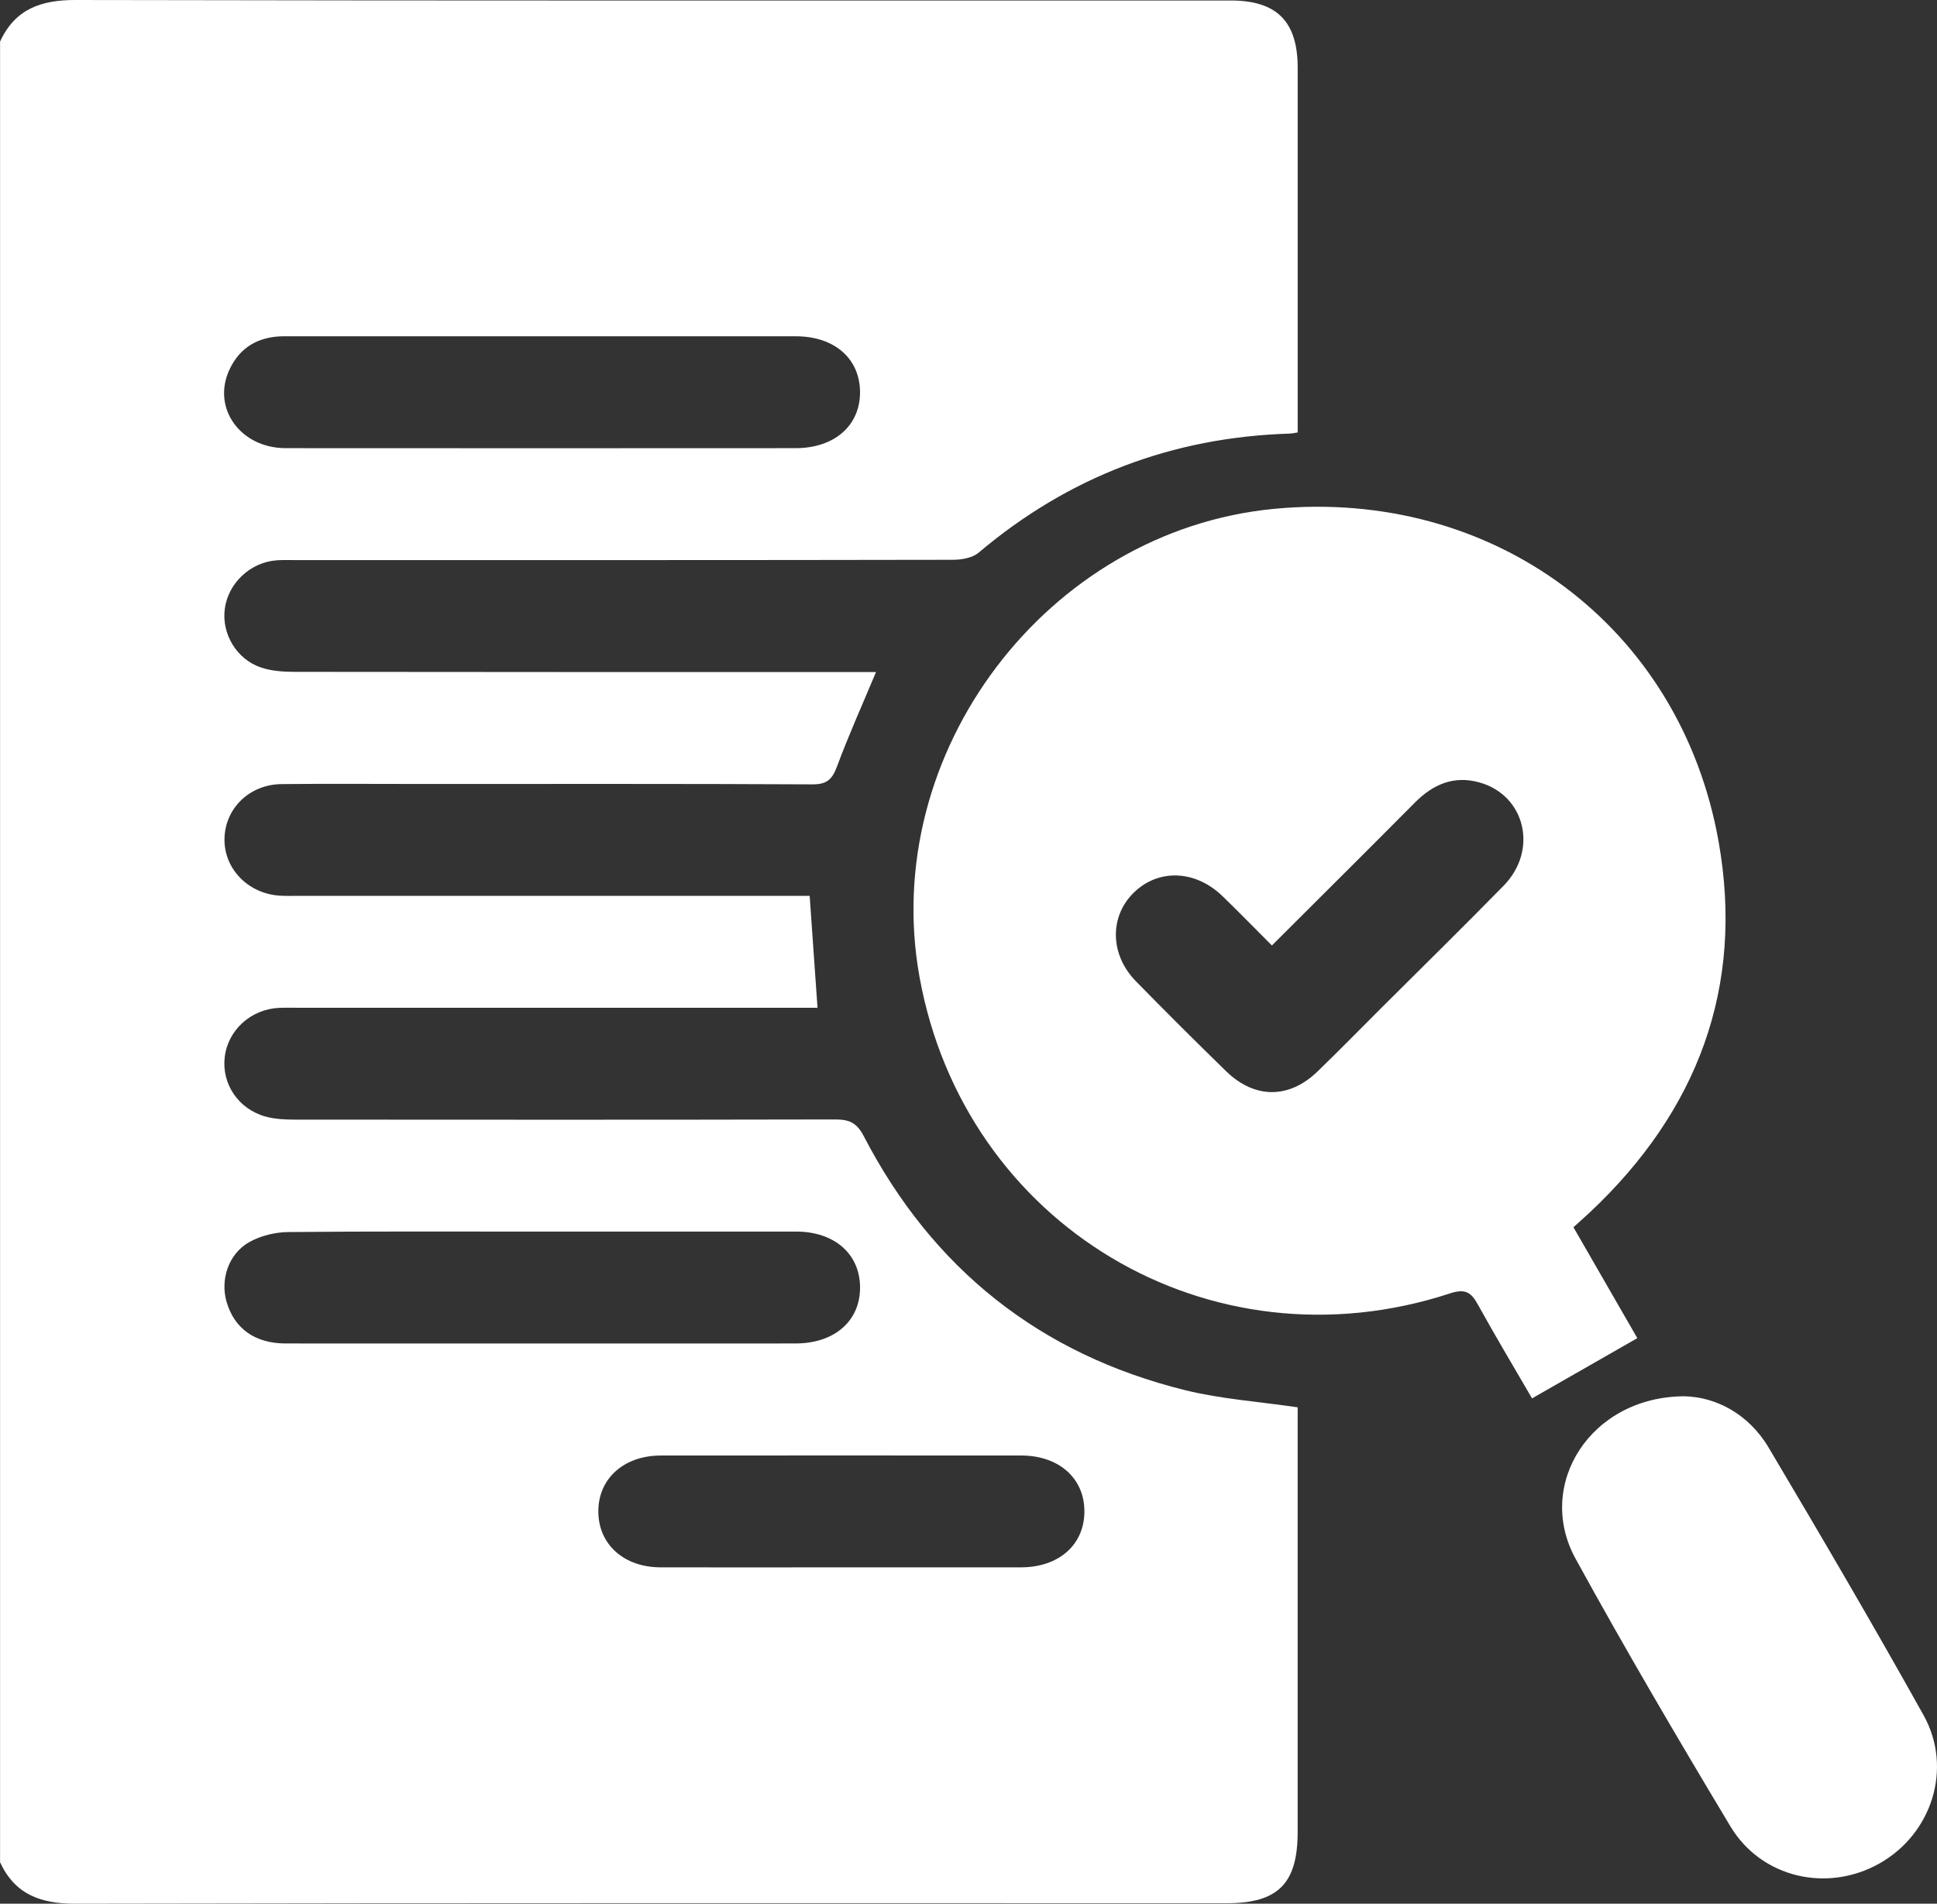
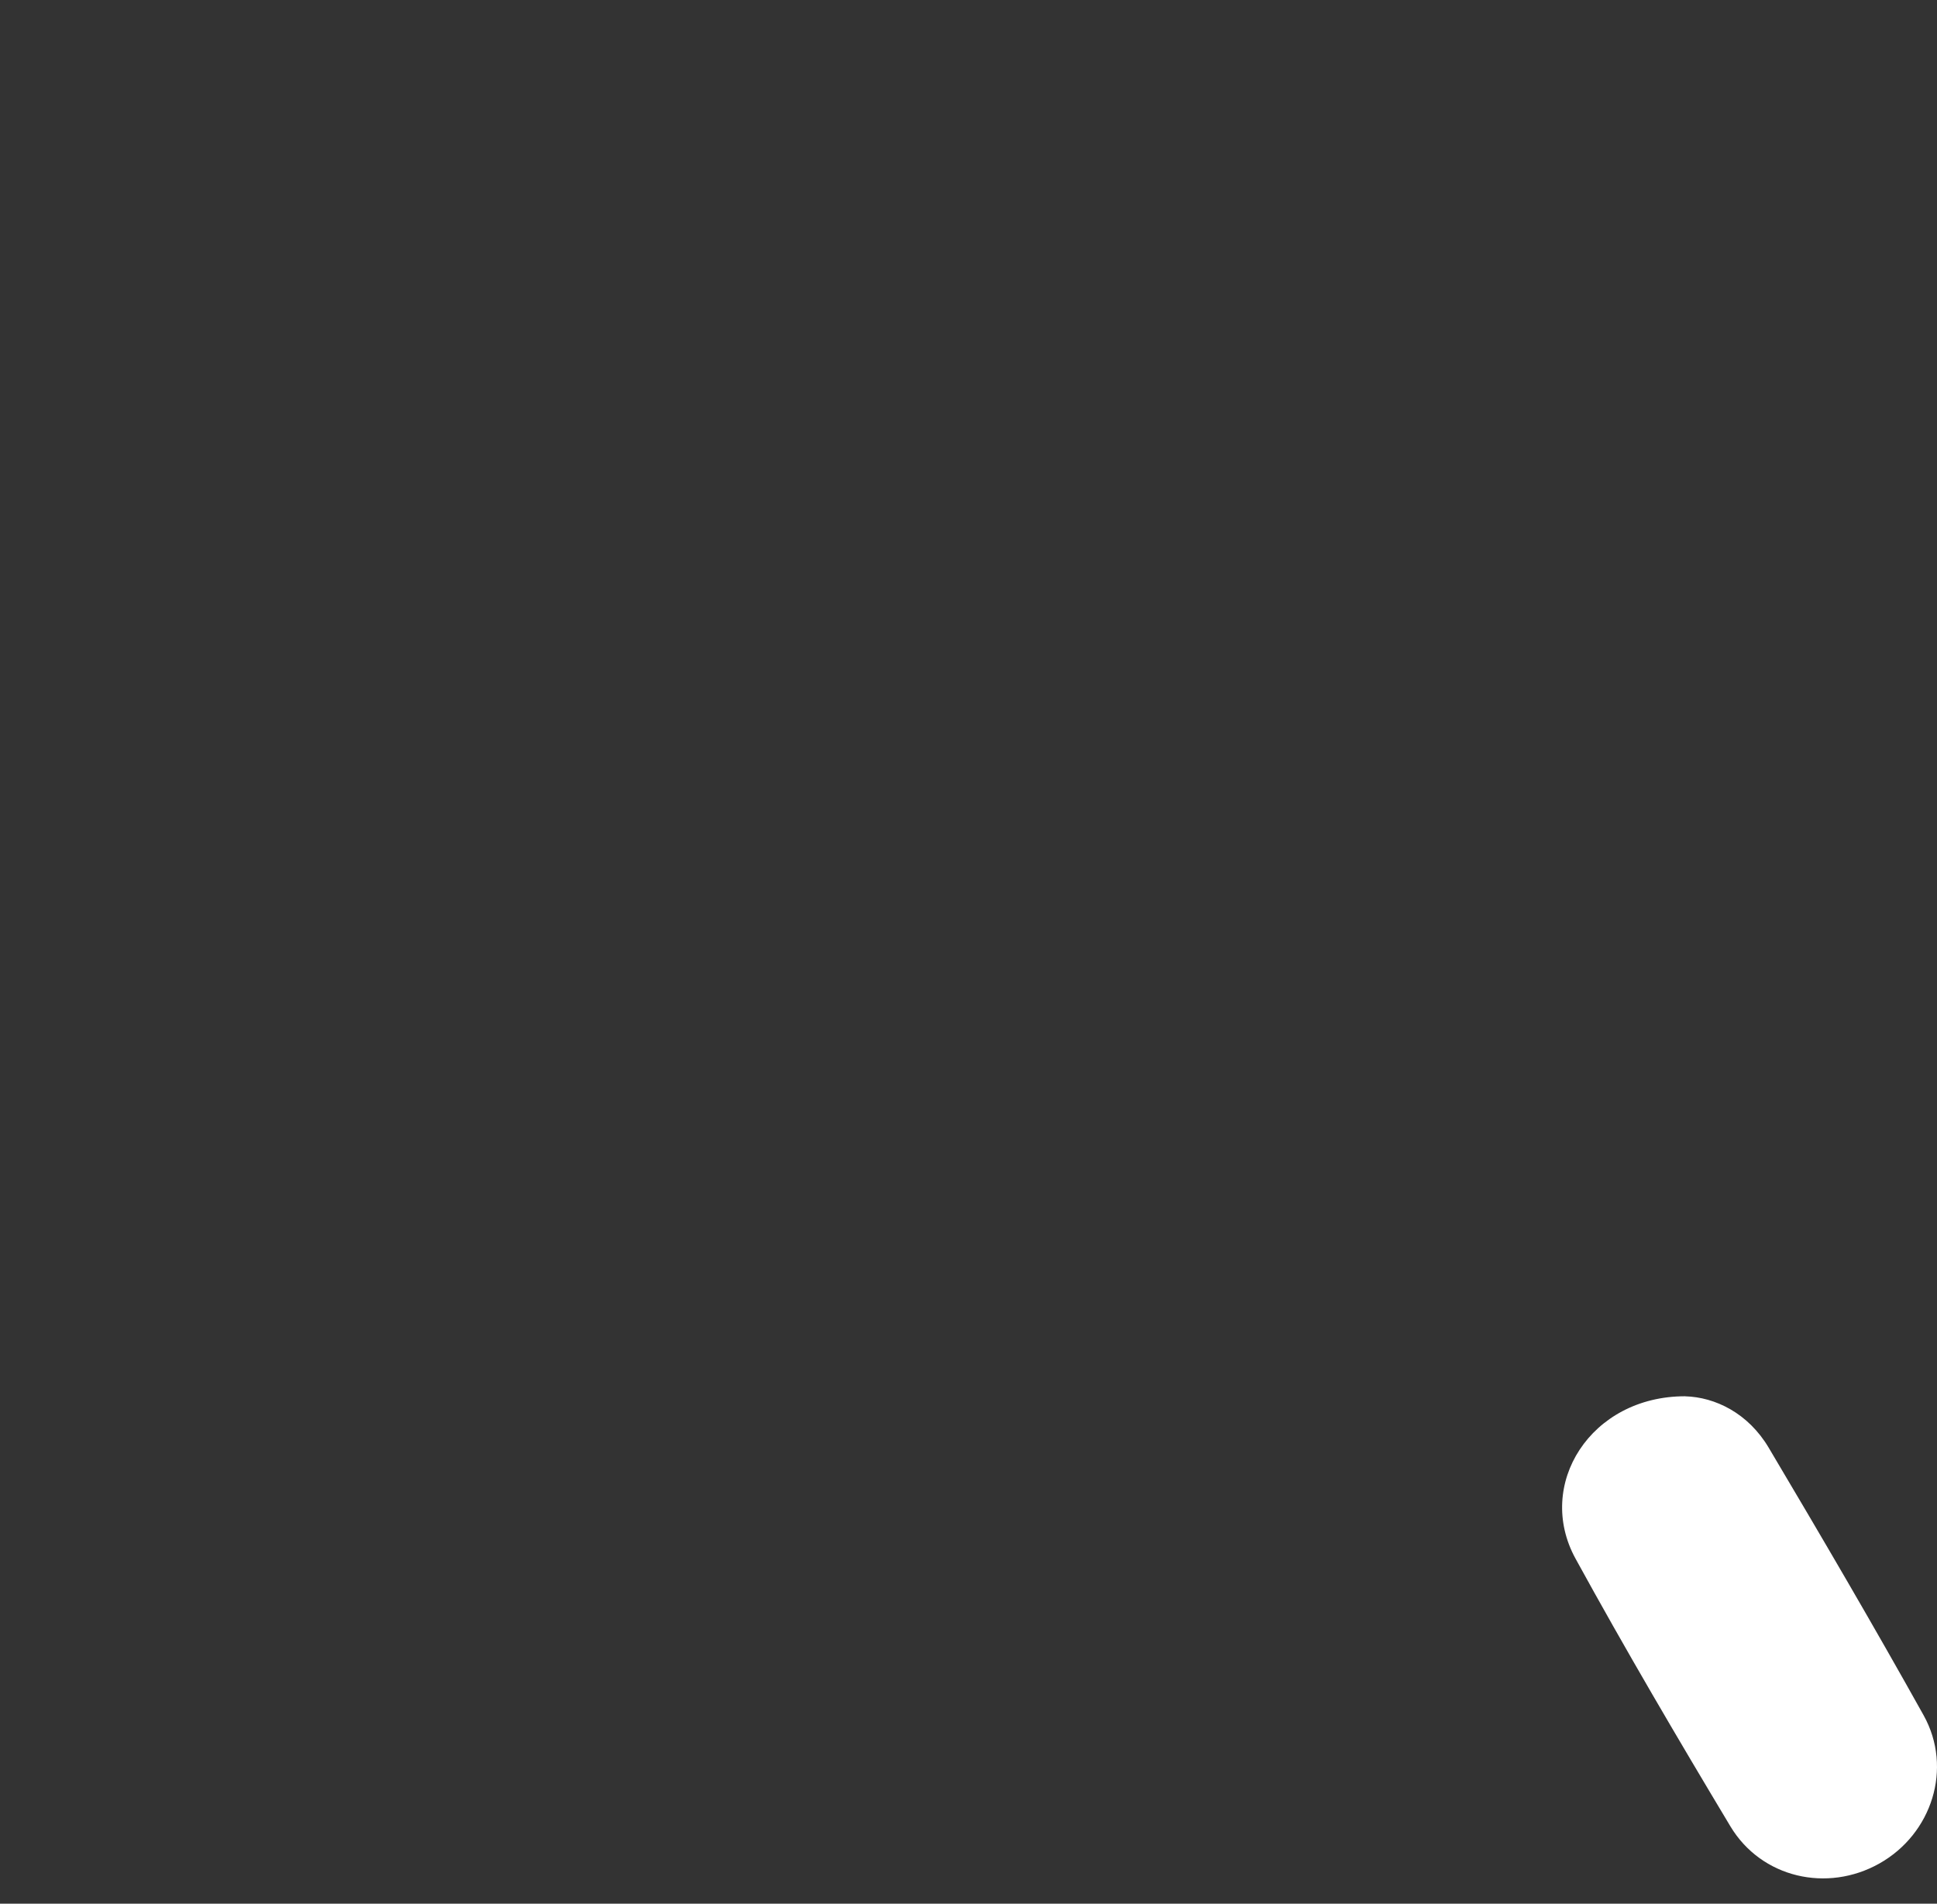
<svg xmlns="http://www.w3.org/2000/svg" width="59" height="58" viewBox="0 0 59 58" fill="none">
  <rect x="0" y="0" width="59" height="58" fill="#333333" stroke="none" />
-   <path d="M0.002 56.733V1.266C0.456 0.282 1.237 -0.002 2.296 6.04779e-06C14.027 0.024 25.756 0.015 37.487 0.015C38.891 0.015 39.527 0.654 39.527 2.067C39.527 5.571 39.527 9.076 39.527 12.579V13.176C39.398 13.195 39.342 13.209 39.287 13.21C35.705 13.32 32.548 14.524 29.809 16.837C29.622 16.996 29.297 17.054 29.035 17.055C22.354 17.068 15.671 17.064 8.991 17.064C8.8 17.064 8.61 17.057 8.422 17.071C7.623 17.133 6.952 17.764 6.847 18.548C6.746 19.305 7.203 20.087 7.951 20.337C8.266 20.443 8.621 20.468 8.957 20.469C14.67 20.477 20.384 20.475 26.097 20.475H26.683C26.267 21.47 25.849 22.397 25.496 23.349C25.35 23.74 25.192 23.9 24.746 23.897C20.741 23.877 16.737 23.885 12.73 23.885C11.344 23.885 9.96 23.874 8.574 23.889C7.597 23.9 6.853 24.63 6.838 25.556C6.821 26.467 7.556 27.226 8.52 27.288C8.709 27.3 8.899 27.294 9.089 27.294C14.062 27.294 19.036 27.294 24.008 27.294H24.662C24.744 28.457 24.82 29.559 24.901 30.703H24.279C19.192 30.703 14.104 30.703 9.018 30.703C8.848 30.703 8.676 30.699 8.505 30.706C7.639 30.746 6.938 31.385 6.844 32.215C6.751 33.024 7.261 33.788 8.087 34.018C8.373 34.097 8.685 34.111 8.985 34.111C14.47 34.115 19.956 34.118 25.441 34.106C25.866 34.106 26.097 34.205 26.308 34.612C28.405 38.656 31.675 41.262 36.105 42.356C37.199 42.626 38.34 42.702 39.526 42.877V43.429C39.526 47.558 39.526 51.687 39.526 55.816C39.526 57.384 38.929 57.985 37.371 57.985C25.678 57.985 13.987 57.976 2.294 58C1.235 58.002 0.455 57.716 0 56.734L0.002 56.733ZM16.511 10.245C13.894 10.245 11.277 10.246 8.66 10.245C7.881 10.245 7.299 10.575 6.979 11.283C6.454 12.448 7.331 13.652 8.7 13.654C13.876 13.658 19.054 13.657 24.23 13.654C25.423 13.654 26.208 12.96 26.196 11.929C26.184 10.918 25.409 10.246 24.247 10.246C21.668 10.245 19.089 10.246 16.51 10.246L16.511 10.245ZM16.511 37.523C13.932 37.523 11.354 37.511 8.775 37.537C8.377 37.541 7.939 37.649 7.595 37.842C6.958 38.199 6.704 38.985 6.902 39.665C7.139 40.479 7.769 40.931 8.7 40.931C13.876 40.934 19.054 40.932 24.23 40.931C25.424 40.931 26.209 40.239 26.197 39.206C26.185 38.196 25.411 37.523 24.248 37.522C21.669 37.52 19.09 37.522 16.511 37.522V37.523ZM25.637 47.752C27.457 47.752 29.277 47.754 31.097 47.752C32.251 47.751 33.027 47.066 33.03 46.054C33.035 45.041 32.256 44.345 31.107 44.345C27.448 44.343 23.79 44.342 20.131 44.345C18.993 44.345 18.211 45.06 18.225 46.071C18.238 47.06 19.008 47.749 20.119 47.752C21.957 47.757 23.796 47.752 25.634 47.752H25.637Z" fill="white" />
-   <path d="M47.926 37.39C48.611 38.577 49.263 39.712 49.872 40.769C48.799 41.382 47.759 41.978 46.665 42.604C46.141 41.7 45.563 40.738 45.021 39.755C44.813 39.375 44.635 39.252 44.168 39.405C36.857 41.804 29.377 37.333 28.009 29.77C26.772 22.933 31.894 16.166 38.806 15.503C45.475 14.864 51.184 19.068 52.349 25.648C53.134 30.084 51.702 33.863 48.417 36.945C48.27 37.083 48.116 37.218 47.926 37.39ZM38.742 28.806C38.197 28.261 37.726 27.777 37.24 27.306C36.413 26.503 35.288 26.46 34.535 27.195C33.79 27.922 33.805 29.084 34.596 29.892C35.501 30.819 36.419 31.732 37.345 32.635C38.216 33.484 39.264 33.484 40.133 32.643C40.782 32.015 41.415 31.368 42.054 30.729C43.305 29.481 44.568 28.244 45.803 26.981C46.862 25.897 46.458 24.223 45.055 23.836C44.283 23.623 43.652 23.894 43.103 24.446C41.671 25.888 40.23 27.32 38.741 28.806H38.742Z" fill="white" />
  <path d="M51.328 42.541C52.242 42.566 53.248 43.053 53.873 44.106C55.476 46.807 57.063 49.516 58.592 52.259C59.491 53.874 58.844 55.875 57.245 56.775C55.658 57.669 53.651 57.217 52.706 55.641C51.091 52.948 49.499 50.24 47.99 47.487C46.754 45.233 48.449 42.537 51.327 42.54L51.328 42.541Z" fill="white" />
</svg>